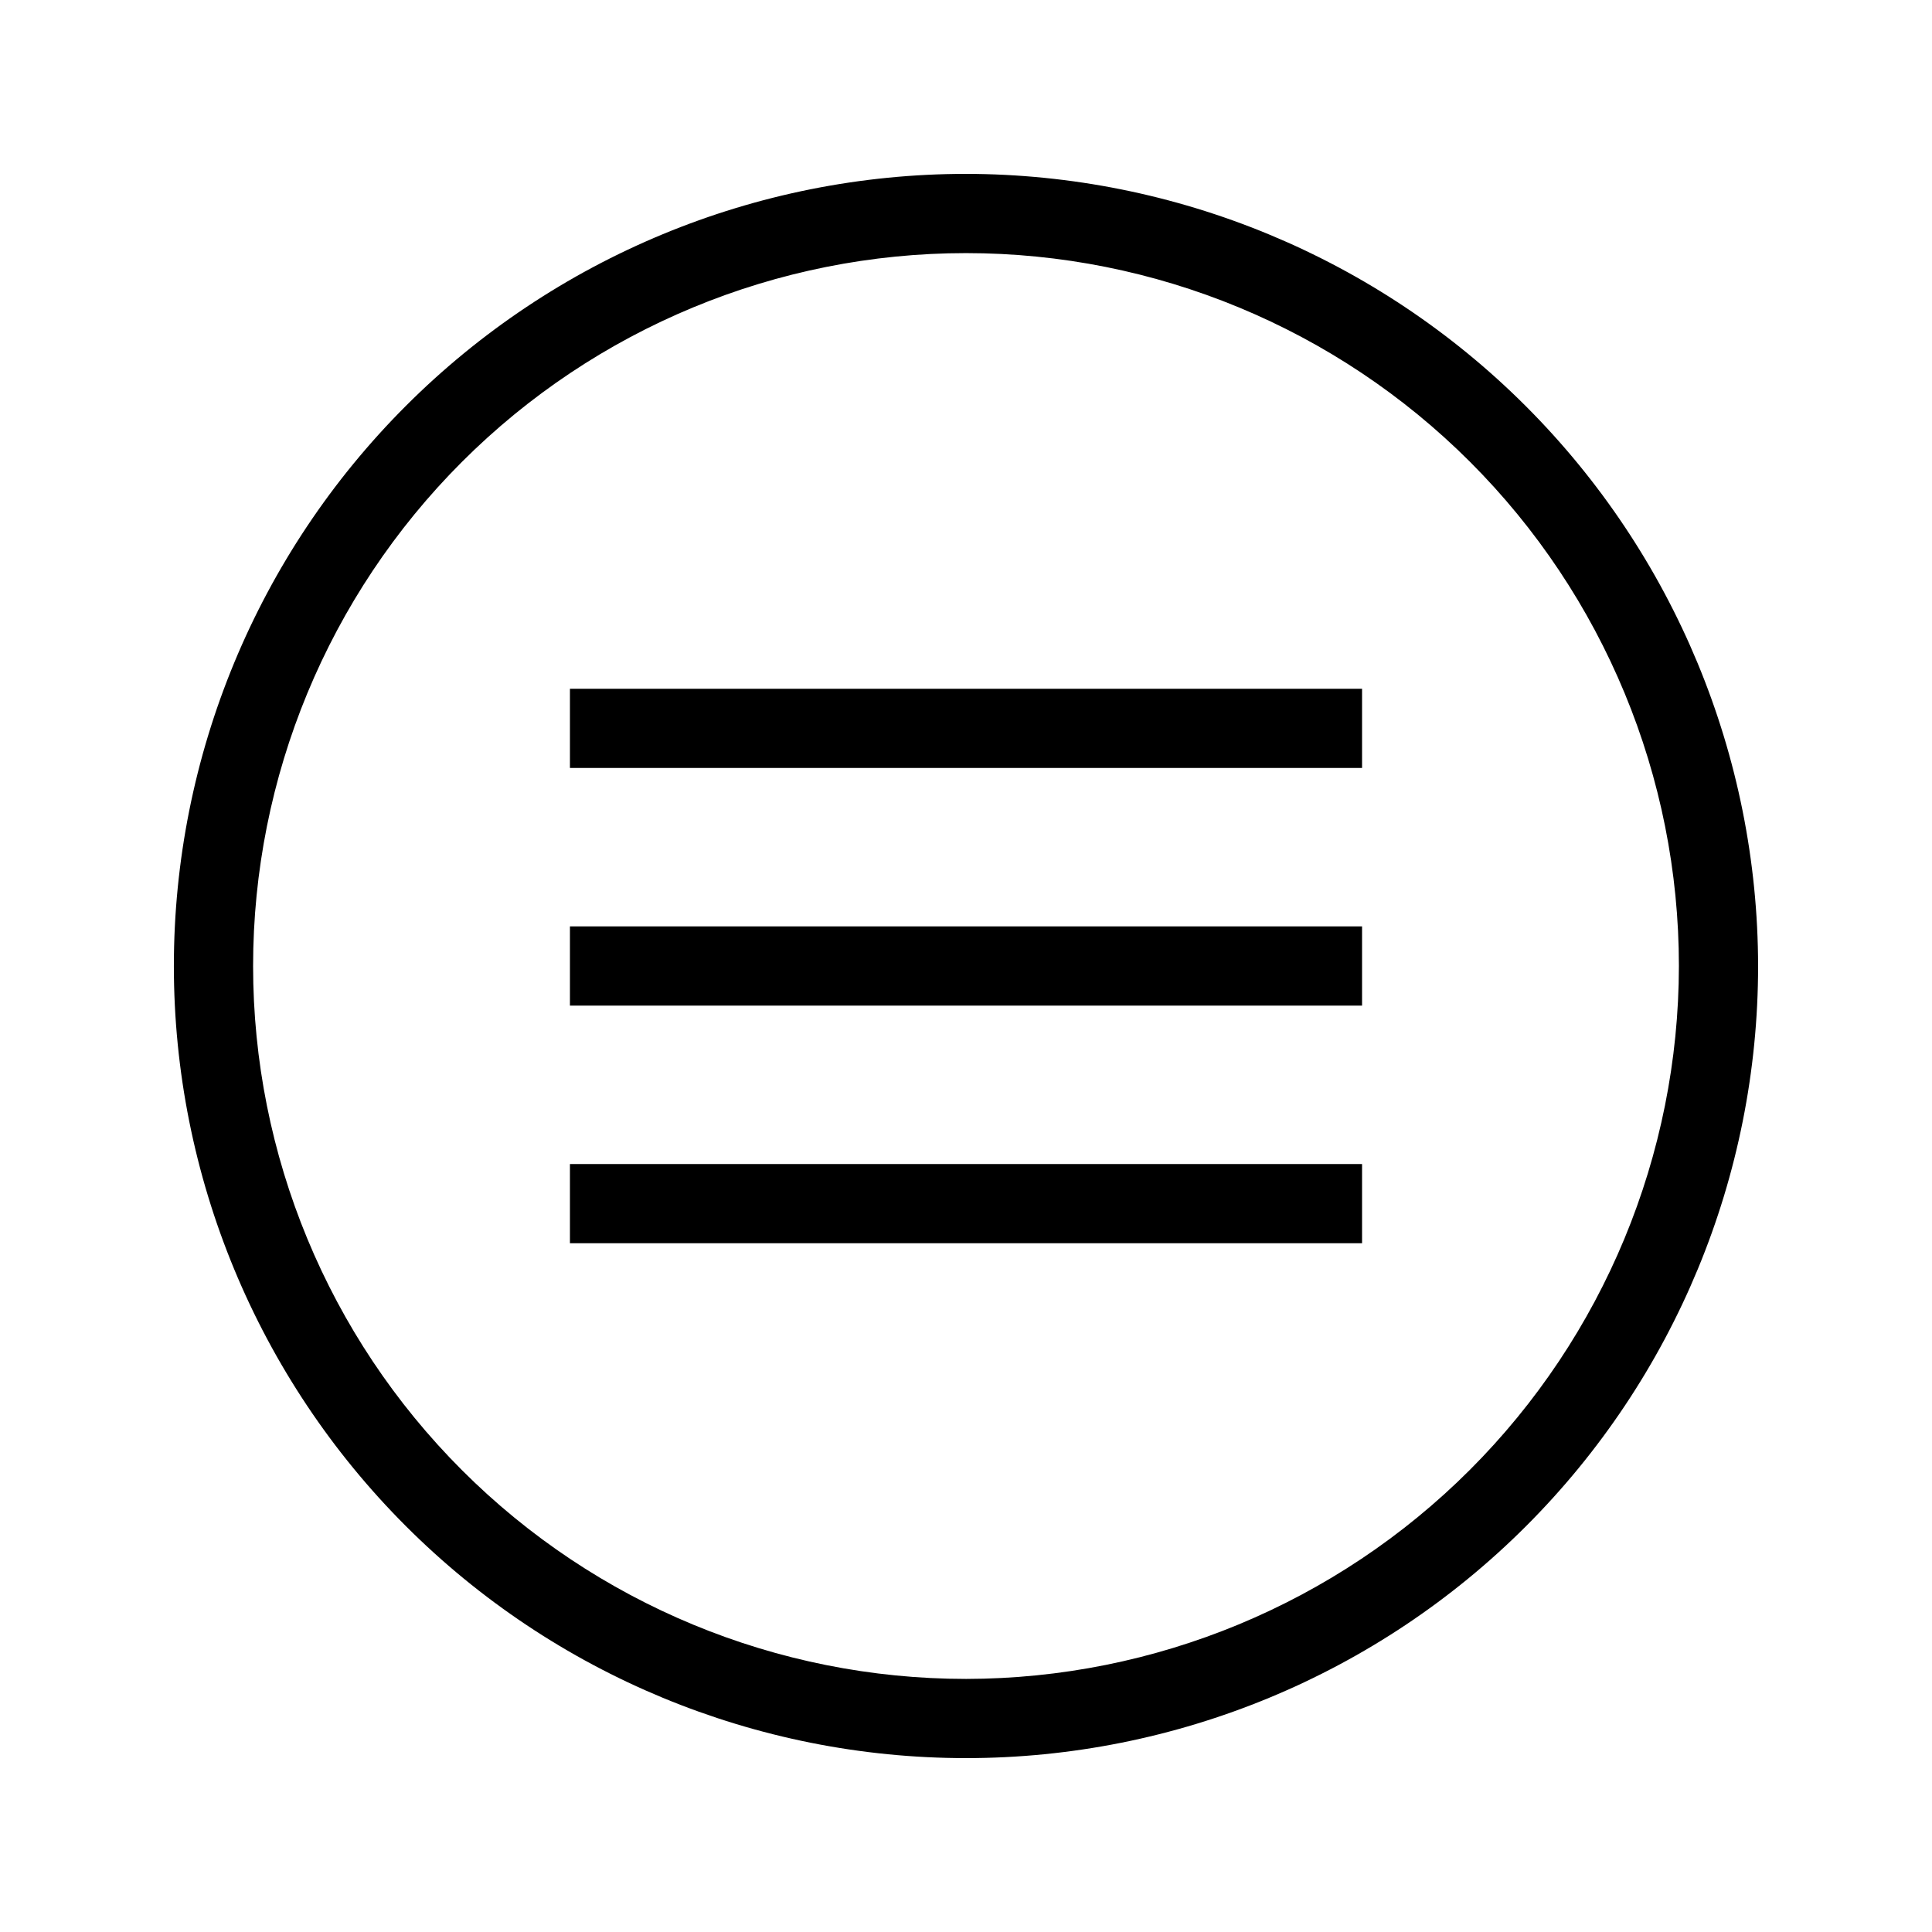
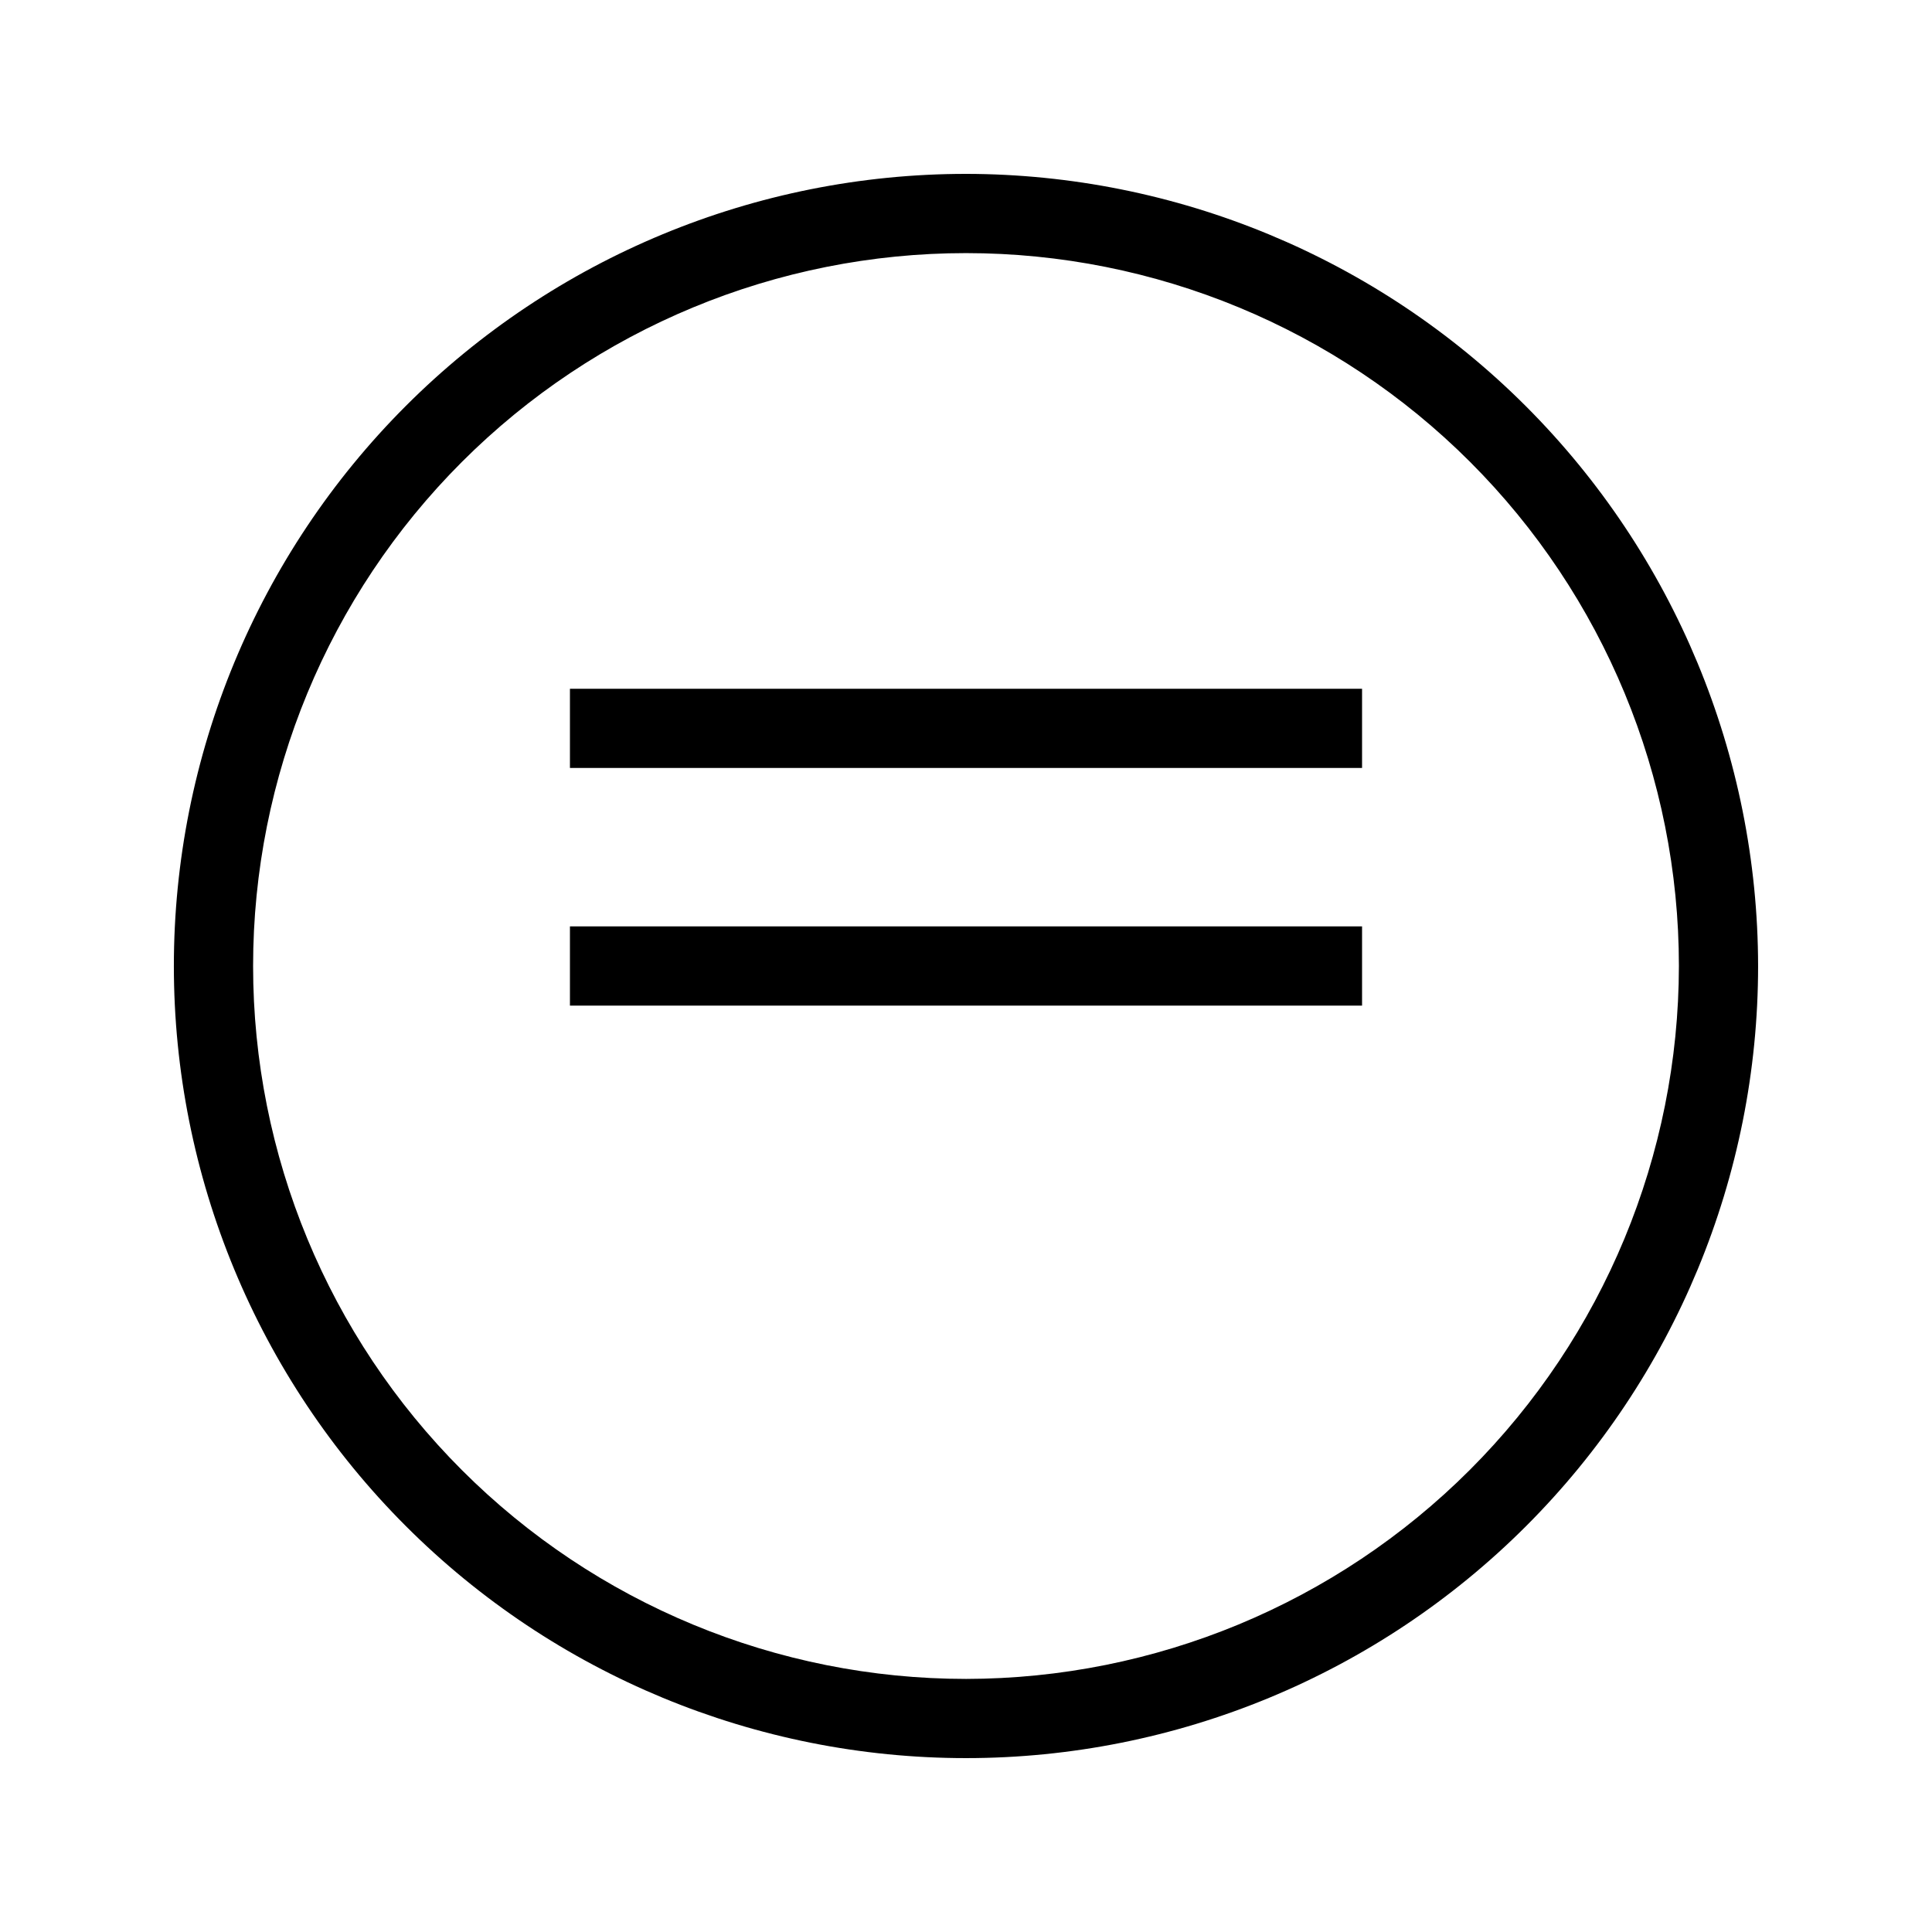
<svg xmlns="http://www.w3.org/2000/svg" fill="#000000" width="800px" height="800px" version="1.1" viewBox="144 144 512 512">
-   <path d="m400 190.08c-55.676 0-109.07 22.117-148.44 61.484s-61.484 92.762-61.484 148.44c0 55.672 22.117 109.07 61.484 148.43 39.367 39.367 92.762 61.484 148.44 61.484 55.672 0 109.07-22.117 148.43-61.484 39.367-39.367 61.484-92.762 61.484-148.43-0.062-55.656-22.199-109.01-61.555-148.37-39.352-39.355-92.711-61.492-148.36-61.555zm0 398.85c-50.109 0-98.164-19.902-133.59-55.336-35.43-35.43-55.336-83.484-55.336-133.59 0-50.109 19.906-98.164 55.336-133.59s83.484-55.336 133.59-55.336c50.105 0 98.16 19.906 133.59 55.336 35.434 35.43 55.336 83.484 55.336 133.59-0.059 50.086-19.98 98.109-55.398 133.53-35.418 35.418-83.441 55.34-133.53 55.398zm-104.96-262.4h209.92v20.992h-209.92zm0 62.977h209.92v20.992h-209.92zm0 62.977h209.92v20.992h-209.92z" />
+   <path d="m400 190.08c-55.676 0-109.07 22.117-148.44 61.484s-61.484 92.762-61.484 148.44c0 55.672 22.117 109.07 61.484 148.43 39.367 39.367 92.762 61.484 148.44 61.484 55.672 0 109.07-22.117 148.43-61.484 39.367-39.367 61.484-92.762 61.484-148.43-0.062-55.656-22.199-109.01-61.555-148.37-39.352-39.355-92.711-61.492-148.36-61.555zm0 398.85c-50.109 0-98.164-19.902-133.59-55.336-35.43-35.43-55.336-83.484-55.336-133.59 0-50.109 19.906-98.164 55.336-133.59s83.484-55.336 133.59-55.336c50.105 0 98.16 19.906 133.59 55.336 35.434 35.43 55.336 83.484 55.336 133.59-0.059 50.086-19.98 98.109-55.398 133.53-35.418 35.418-83.441 55.34-133.53 55.398zm-104.96-262.4h209.92v20.992h-209.92zm0 62.977h209.92v20.992h-209.92zh209.92v20.992h-209.92z" />
</svg>